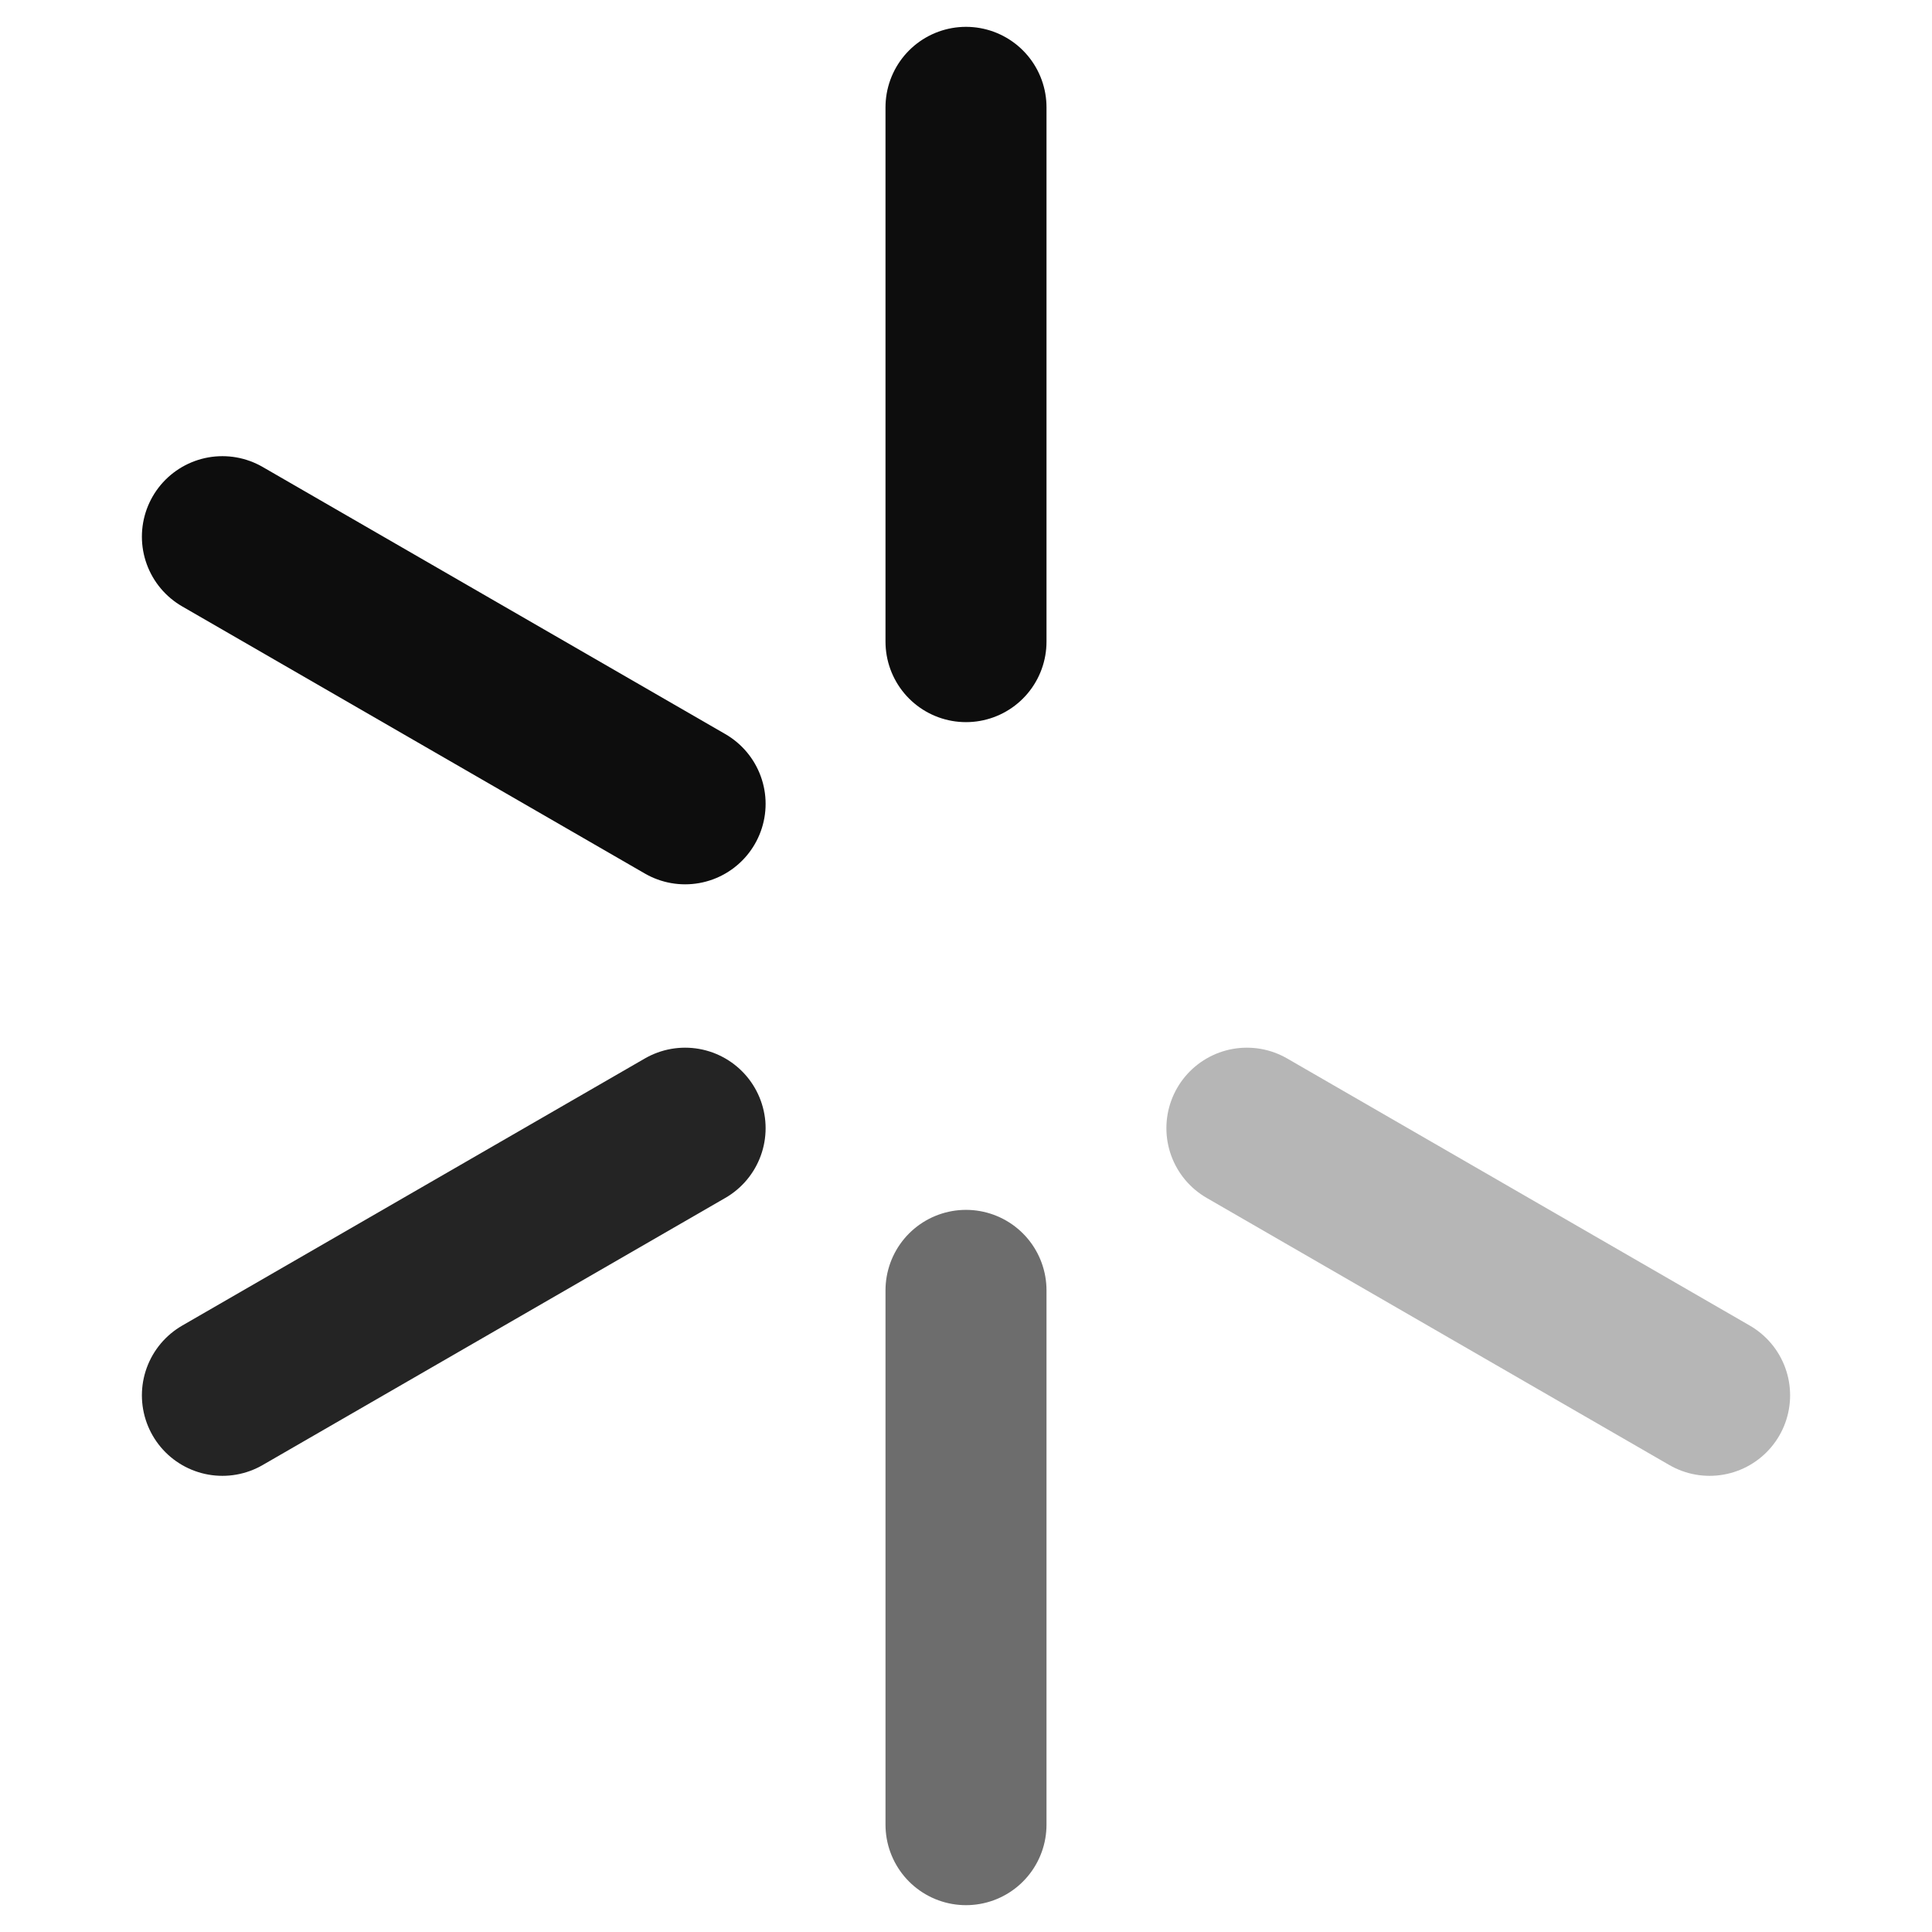
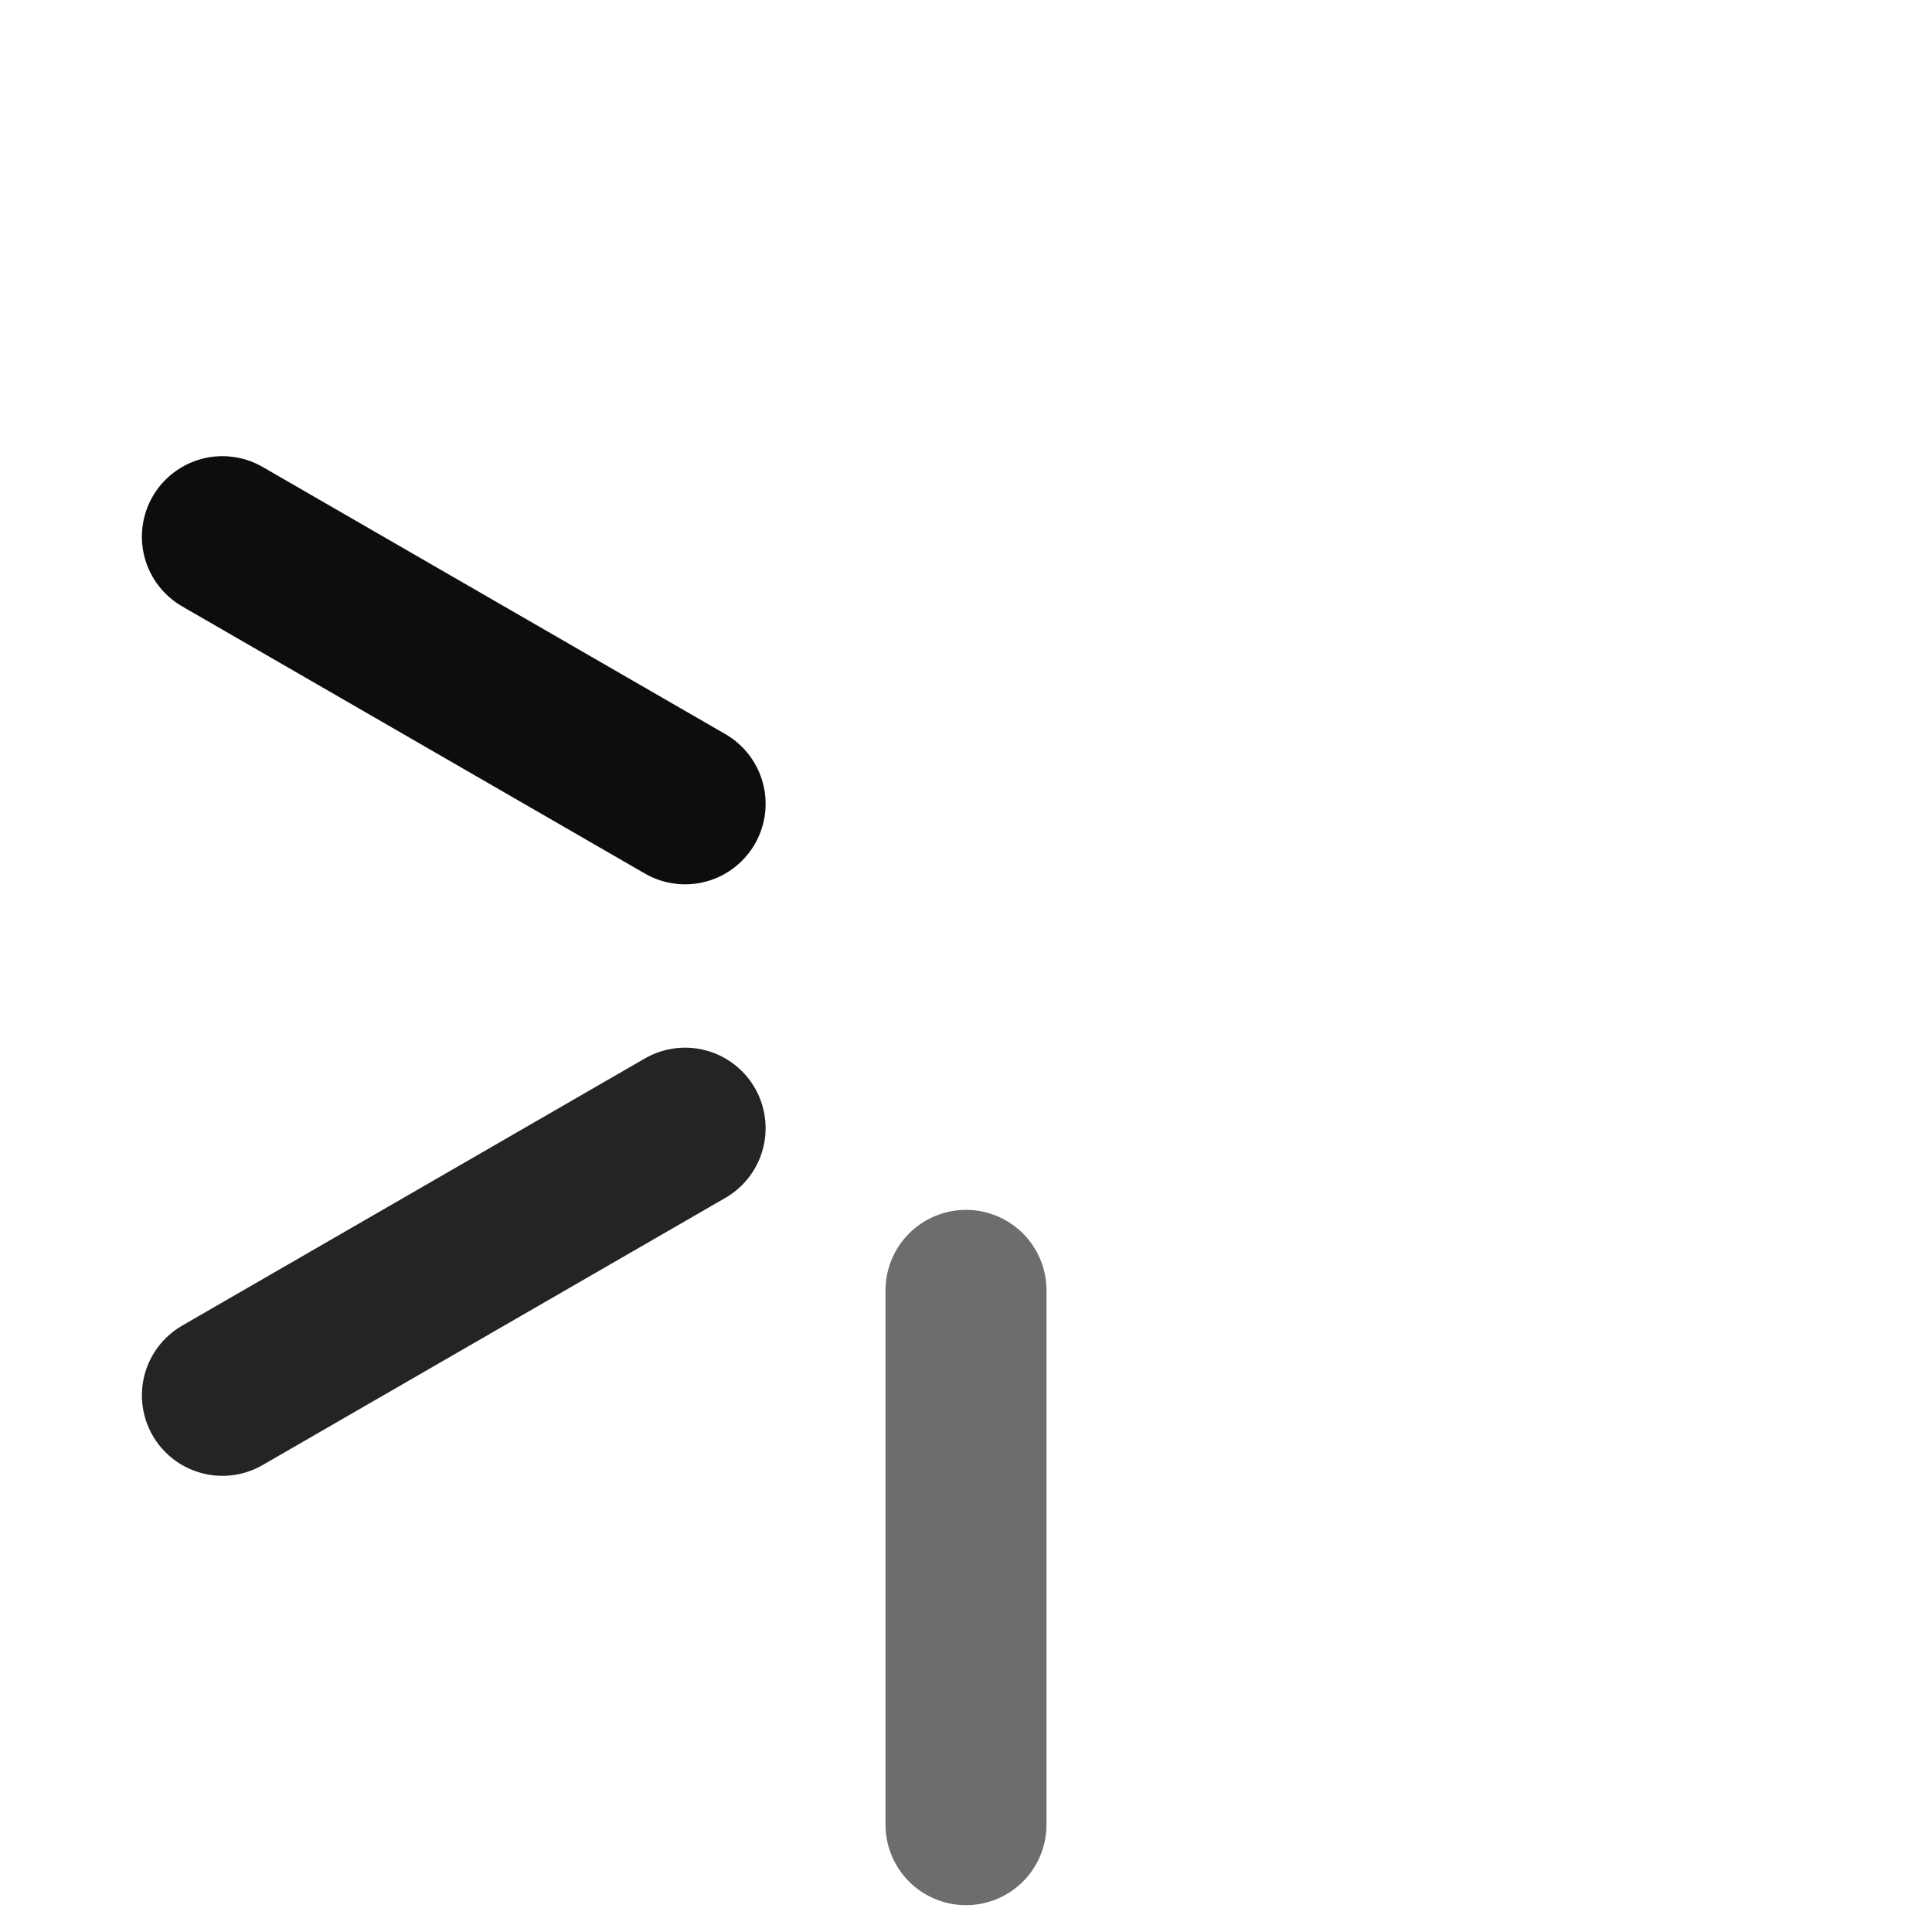
<svg xmlns="http://www.w3.org/2000/svg" width="18" height="18" viewBox="0 0 18 18">
-   <rect width="18" height="18" fill="none" />
-   <line y2="4.978" transform="translate(9 1)" fill="none" stroke="#0d0d0d" stroke-linecap="round" stroke-linejoin="round" stroke-width="1.5" />
  <line x2="4.311" y2="2.489" transform="translate(2.072 5)" fill="none" stroke="#0d0d0d" stroke-linecap="round" stroke-linejoin="round" stroke-width="1.5" />
  <line y1="2.489" x2="4.311" transform="translate(2.072 10.511)" fill="none" stroke="#0d0d0d" stroke-linecap="round" stroke-linejoin="round" stroke-width="1.5" opacity="0.9" />
  <line y1="4.978" transform="translate(9 12.022)" fill="none" stroke="#0d0d0d" stroke-linecap="round" stroke-linejoin="round" stroke-width="1.5" opacity="0.6" />
-   <line x1="4.311" y1="2.489" transform="translate(11.617 10.511)" fill="none" stroke="#0d0d0d" stroke-linecap="round" stroke-linejoin="round" stroke-width="1.5" opacity="0.3" />
</svg>